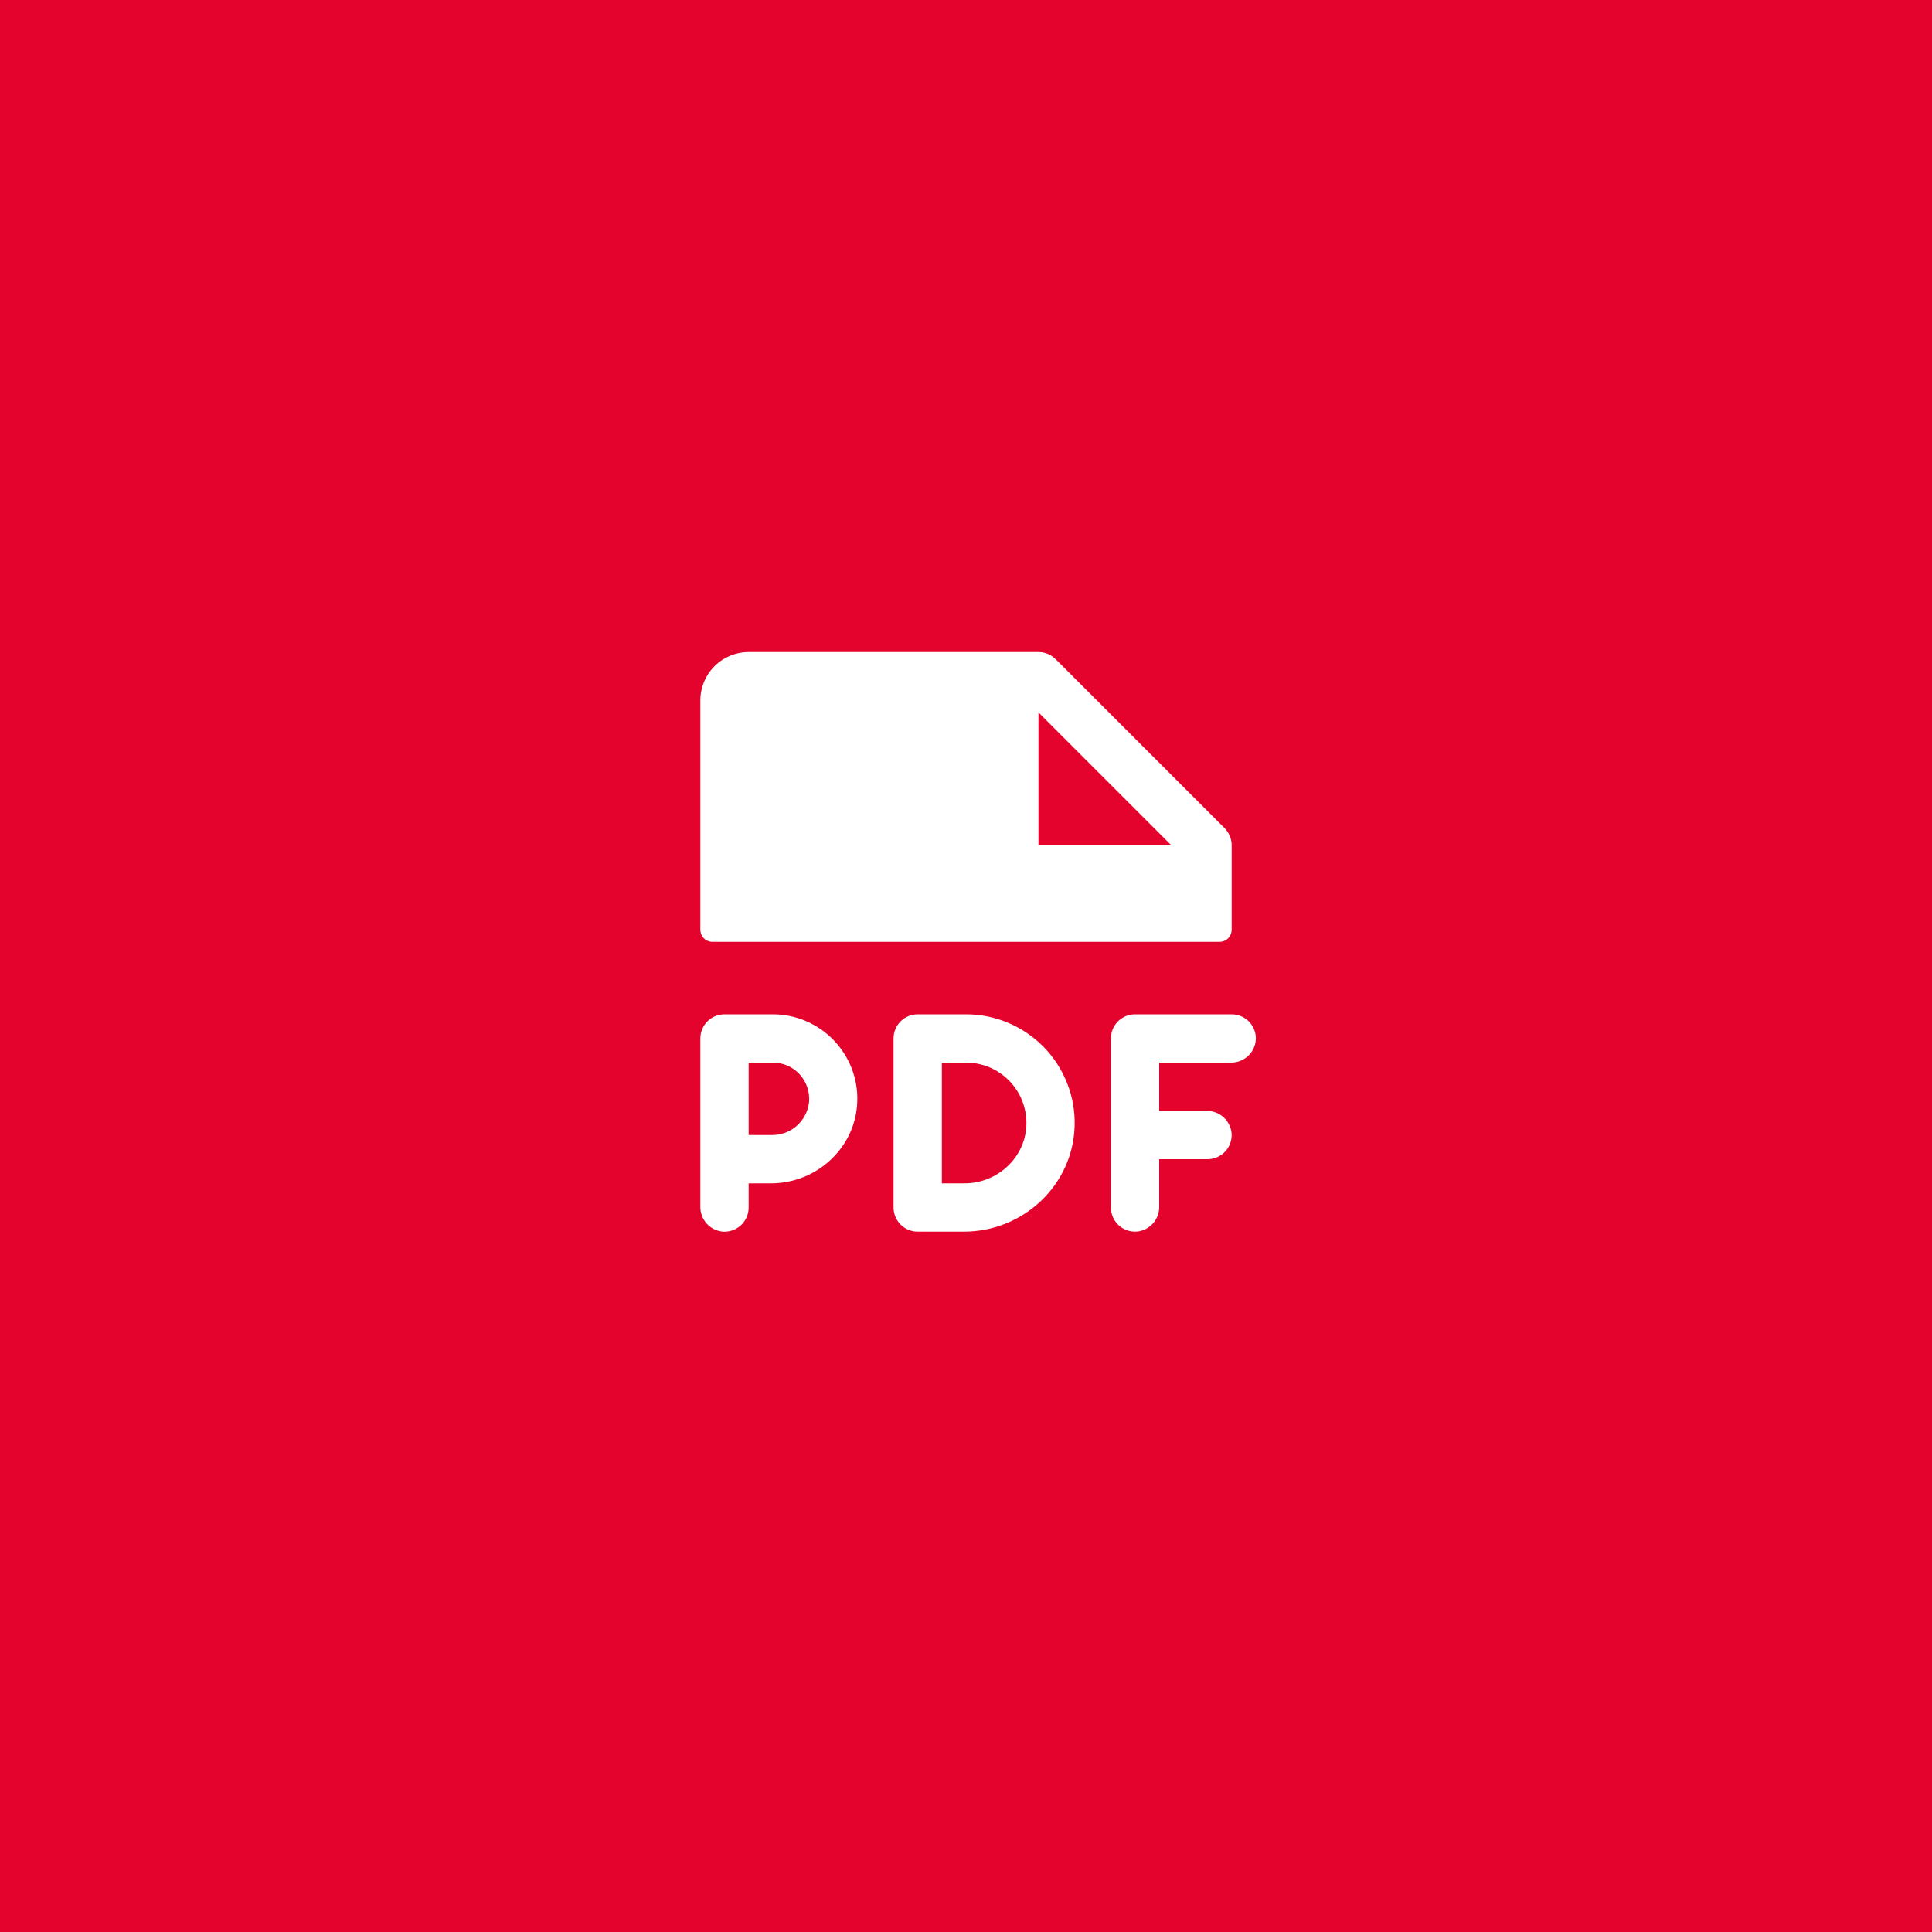
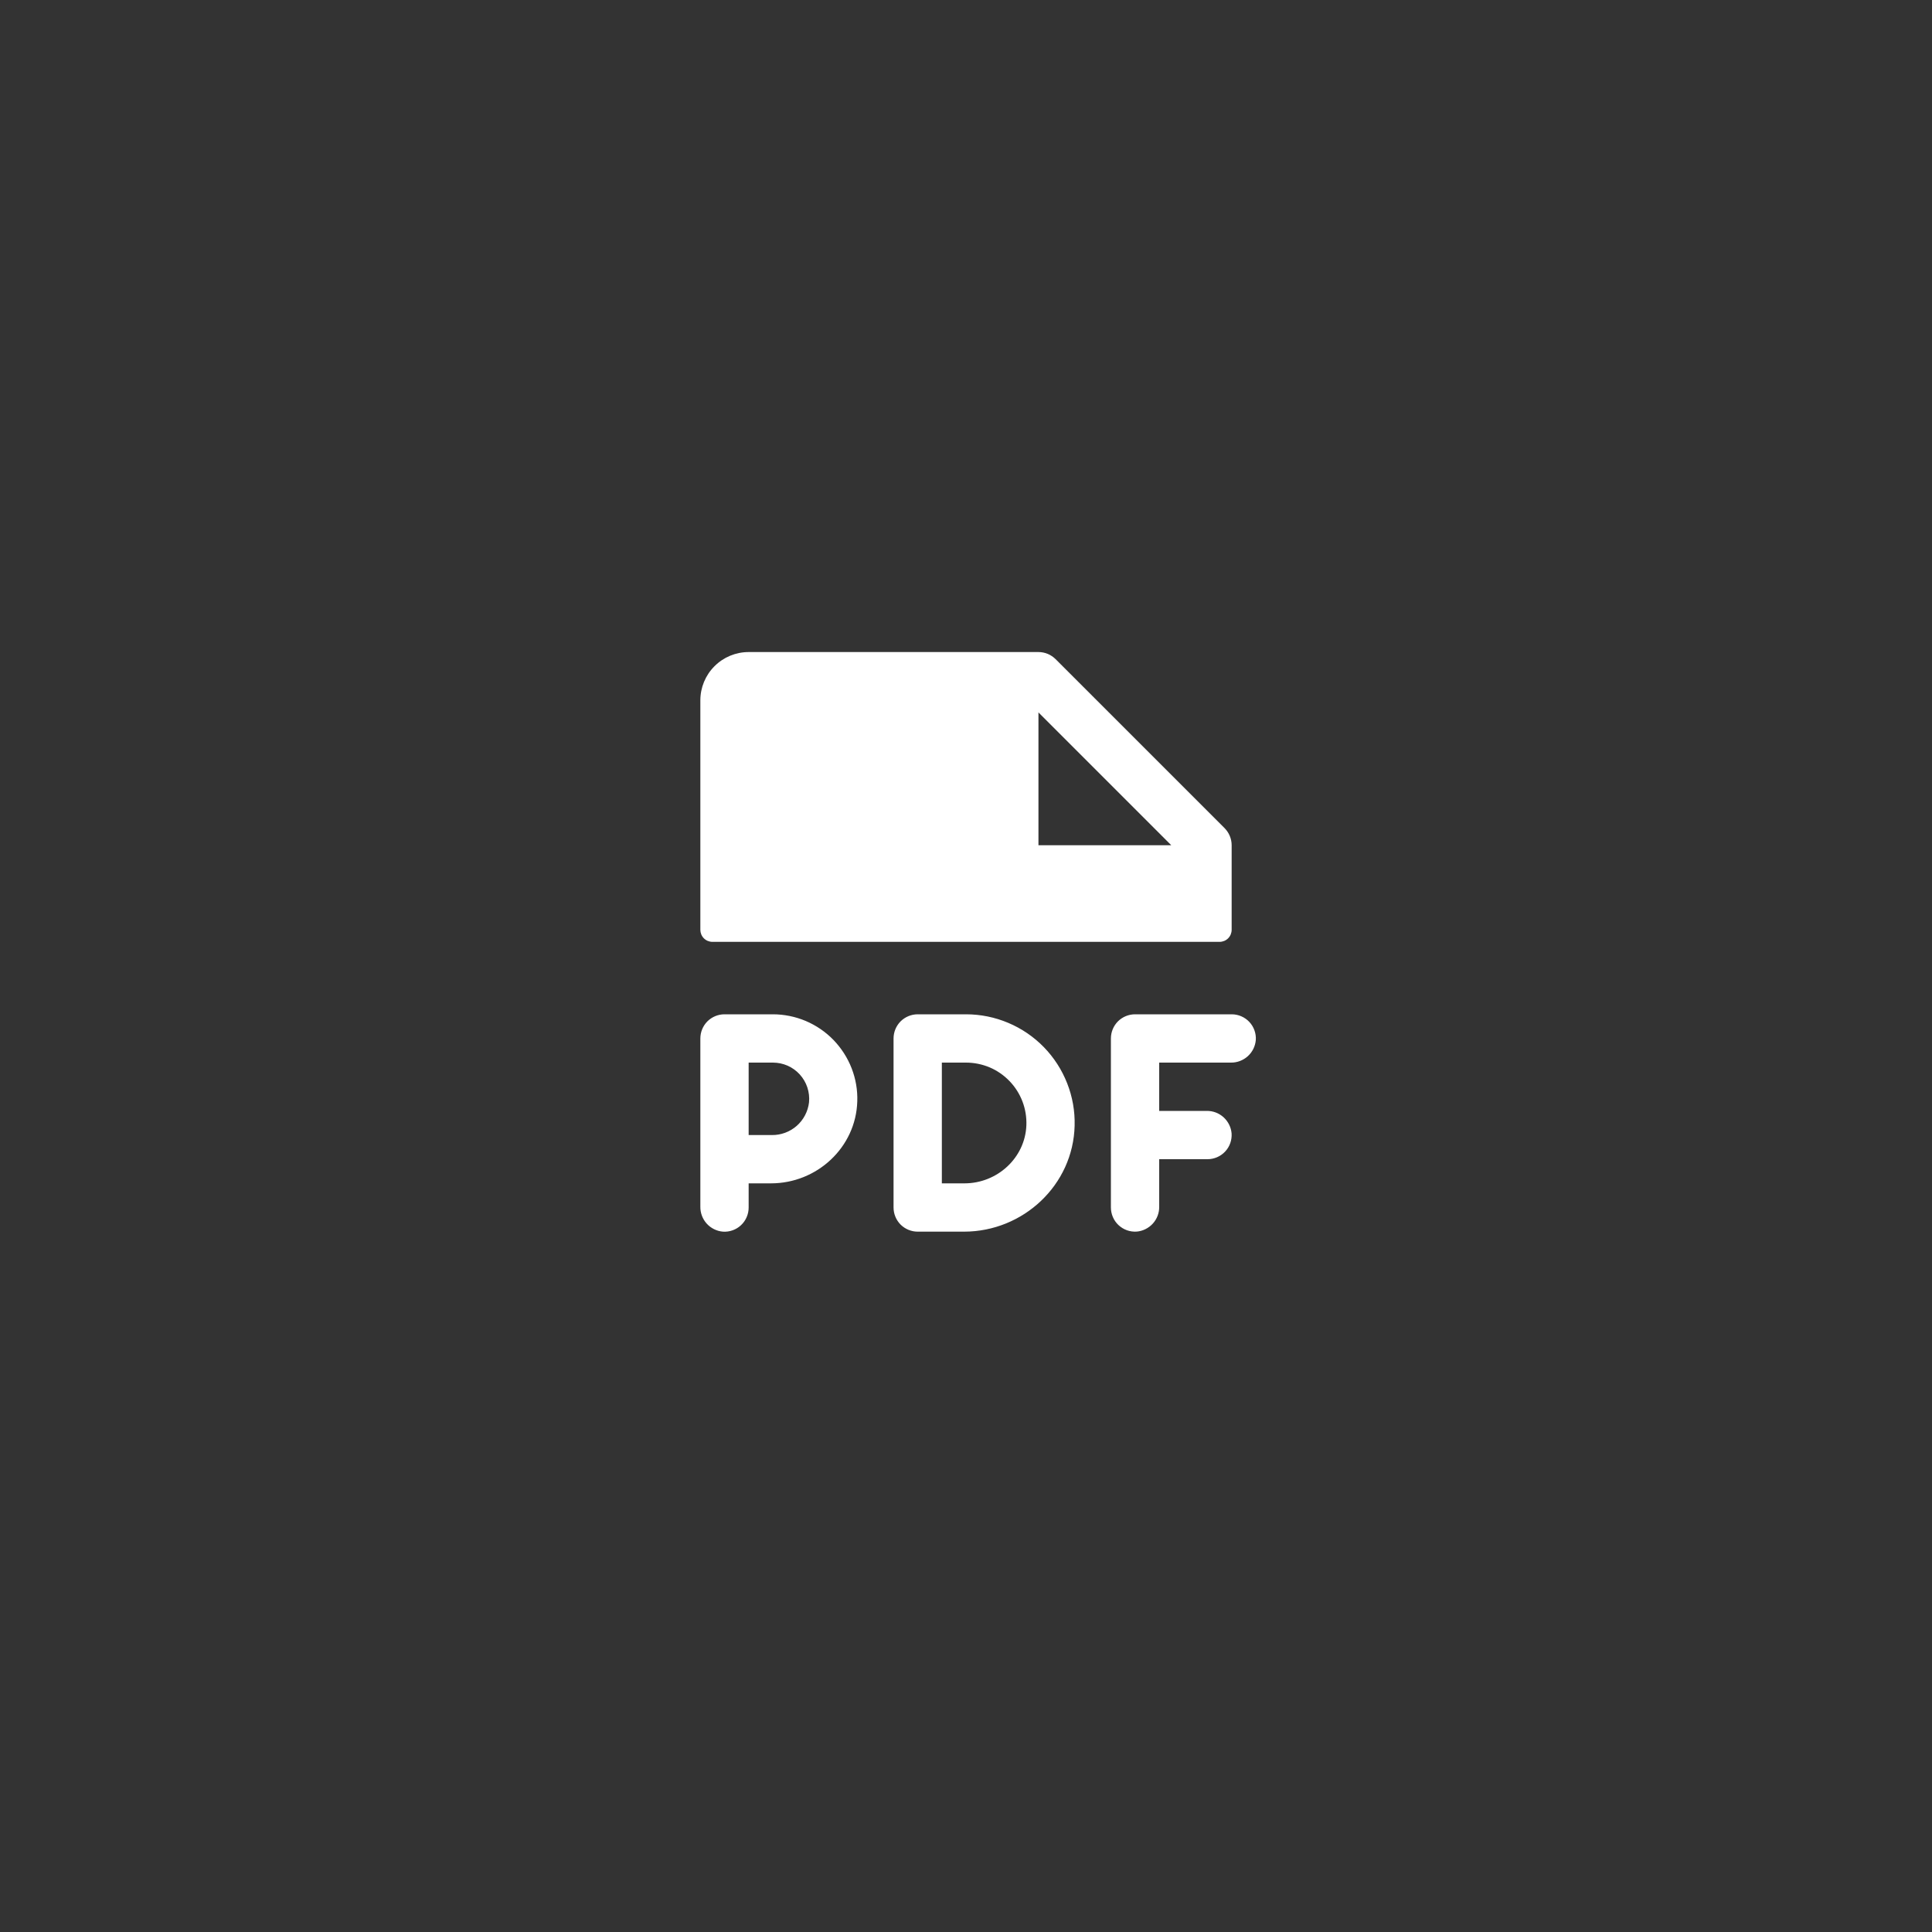
<svg xmlns="http://www.w3.org/2000/svg" width="40" height="40" viewBox="0 0 40 40" fill="none">
  <rect x="0" y="0" width="40" height="40" fill="#333333" stroke="none" />
-   <rect width="40" height="40" transform="matrix(-1 0 0 1 40 0)" fill="#E4032C" />
  <path d="M14.75 19.5H25.25C25.316 19.5 25.38 19.474 25.427 19.427C25.474 19.38 25.5 19.316 25.5 19.25V17.5C25.5 17.434 25.487 17.369 25.462 17.309C25.437 17.248 25.4 17.193 25.354 17.146L21.854 13.646C21.807 13.6 21.752 13.563 21.692 13.538C21.631 13.513 21.566 13.5 21.5 13.5H15.5C15.235 13.5 14.98 13.605 14.793 13.793C14.605 13.98 14.5 14.235 14.5 14.5V19.25C14.5 19.316 14.526 19.38 14.573 19.427C14.62 19.474 14.684 19.5 14.75 19.5ZM21.5 14.75L24.25 17.5H21.5V14.75ZM26 21.533C25.989 21.662 25.93 21.781 25.834 21.868C25.738 21.954 25.613 22.002 25.484 22H24V23H24.983C25.112 22.998 25.237 23.045 25.333 23.132C25.428 23.219 25.488 23.338 25.499 23.467C25.503 23.535 25.494 23.604 25.471 23.668C25.448 23.733 25.412 23.792 25.365 23.842C25.318 23.892 25.261 23.932 25.198 23.959C25.135 23.986 25.067 24 24.999 24H24V24.983C24.002 25.112 23.955 25.237 23.868 25.333C23.781 25.428 23.662 25.488 23.533 25.499C23.465 25.503 23.396 25.494 23.332 25.471C23.267 25.448 23.208 25.411 23.158 25.365C23.108 25.318 23.068 25.261 23.041 25.198C23.014 25.135 23 25.067 23 24.999V21.5C23 21.367 23.053 21.24 23.146 21.146C23.24 21.053 23.367 21 23.5 21H25.5C25.569 21 25.637 21.014 25.699 21.041C25.762 21.068 25.819 21.108 25.866 21.158C25.913 21.208 25.949 21.267 25.972 21.332C25.995 21.396 26.005 21.465 26 21.533ZM16 21H15C14.867 21 14.74 21.053 14.646 21.146C14.553 21.24 14.5 21.367 14.5 21.5V24.983C14.498 25.112 14.545 25.238 14.632 25.334C14.718 25.429 14.838 25.489 14.967 25.5C15.035 25.505 15.104 25.495 15.168 25.472C15.233 25.449 15.292 25.413 15.342 25.366C15.392 25.319 15.432 25.262 15.459 25.199C15.486 25.136 15.5 25.069 15.5 25V24.5H15.963C16.915 24.5 17.721 23.755 17.749 22.803C17.757 22.569 17.717 22.336 17.632 22.117C17.547 21.899 17.419 21.7 17.256 21.531C17.093 21.363 16.898 21.23 16.682 21.138C16.466 21.047 16.234 21 16 21ZM15.978 23.5H15.5V22H16C16.105 22 16.209 22.021 16.305 22.063C16.401 22.105 16.487 22.167 16.558 22.245C16.628 22.322 16.682 22.414 16.715 22.513C16.748 22.613 16.76 22.718 16.75 22.823C16.728 23.011 16.637 23.185 16.495 23.31C16.352 23.435 16.168 23.503 15.978 23.5ZM20 21H19C18.867 21 18.74 21.053 18.646 21.146C18.553 21.24 18.5 21.367 18.5 21.5V25C18.5 25.133 18.553 25.26 18.646 25.354C18.74 25.447 18.867 25.5 19 25.5H19.958C21.186 25.5 22.221 24.532 22.249 23.304C22.257 23.004 22.204 22.706 22.094 22.427C21.984 22.148 21.82 21.893 21.61 21.678C21.401 21.464 21.15 21.293 20.874 21.177C20.597 21.06 20.3 21 20 21ZM19.969 24.5H19.5V22H20C20.168 22 20.335 22.034 20.49 22.099C20.645 22.165 20.785 22.262 20.901 22.383C21.018 22.504 21.109 22.648 21.169 22.805C21.229 22.962 21.256 23.13 21.25 23.298C21.224 23.974 20.646 24.5 19.969 24.5Z" fill="white" />
</svg>